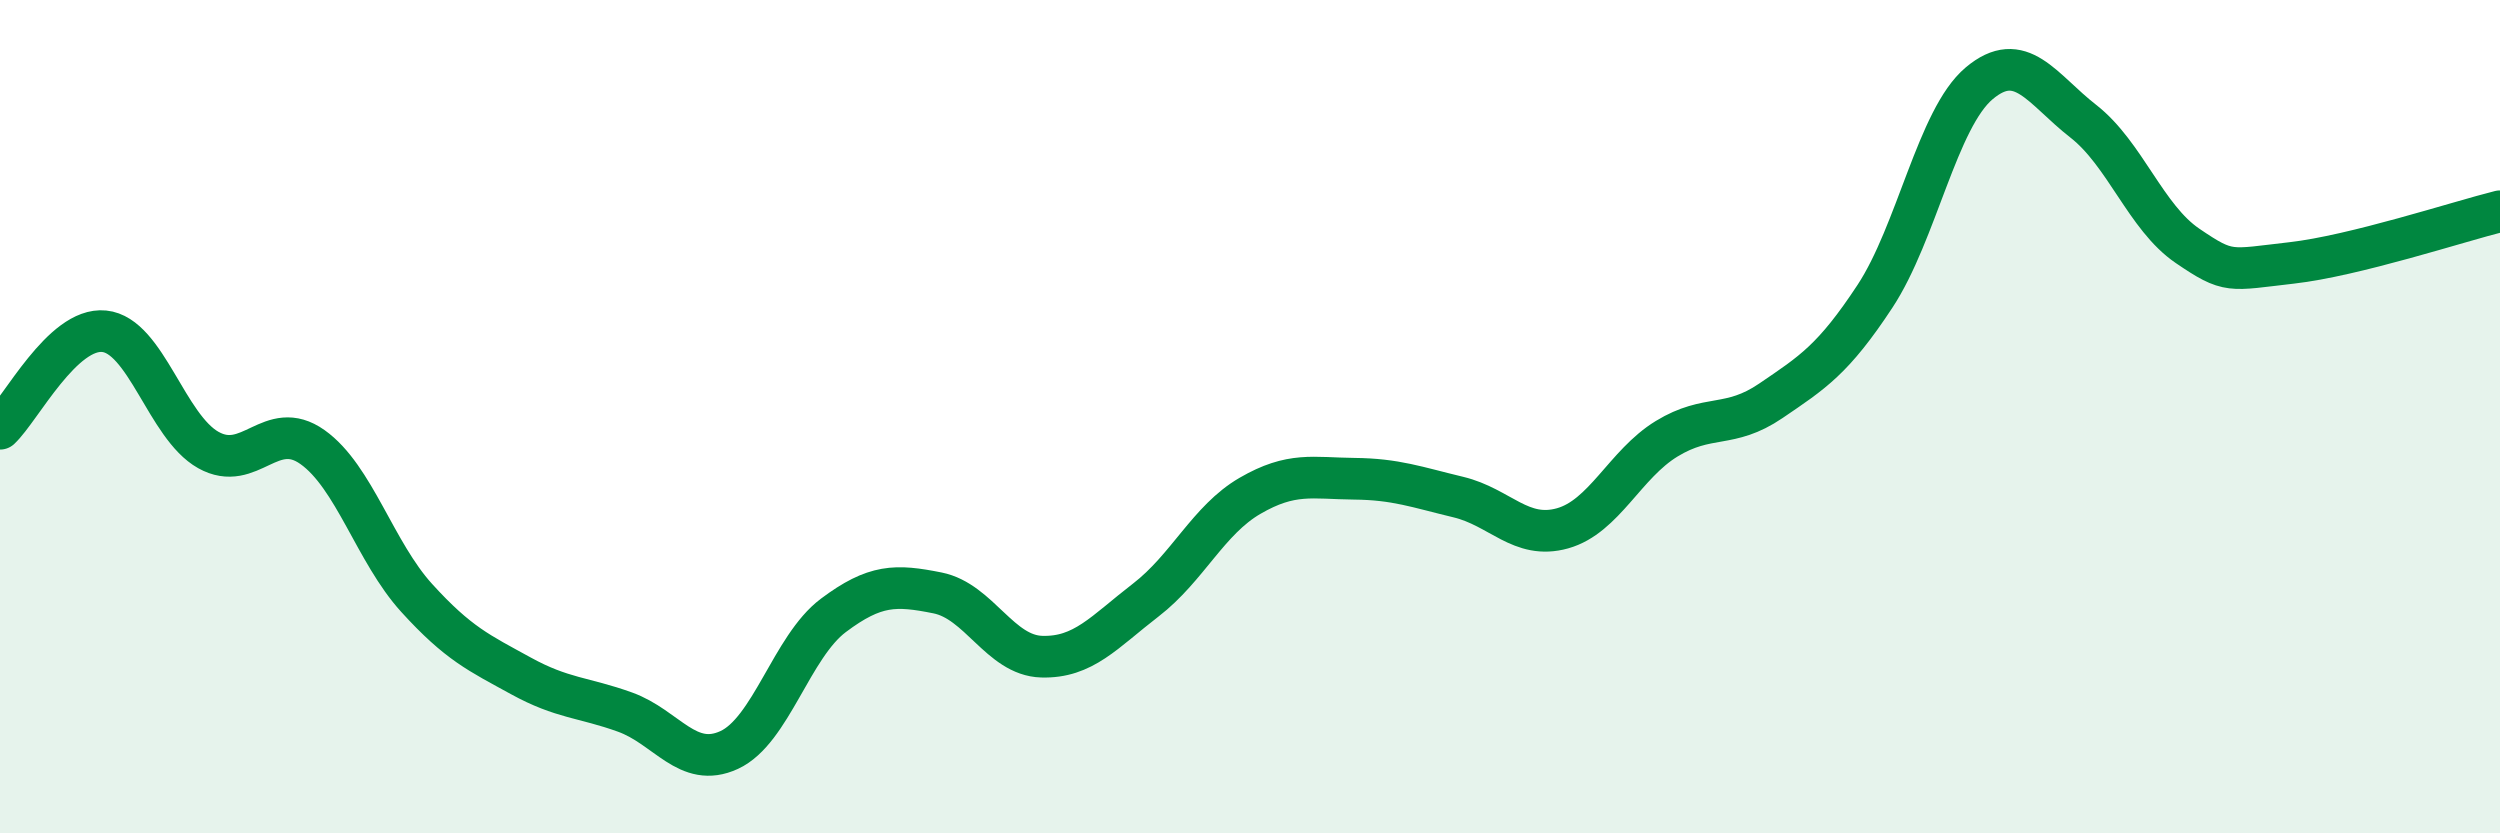
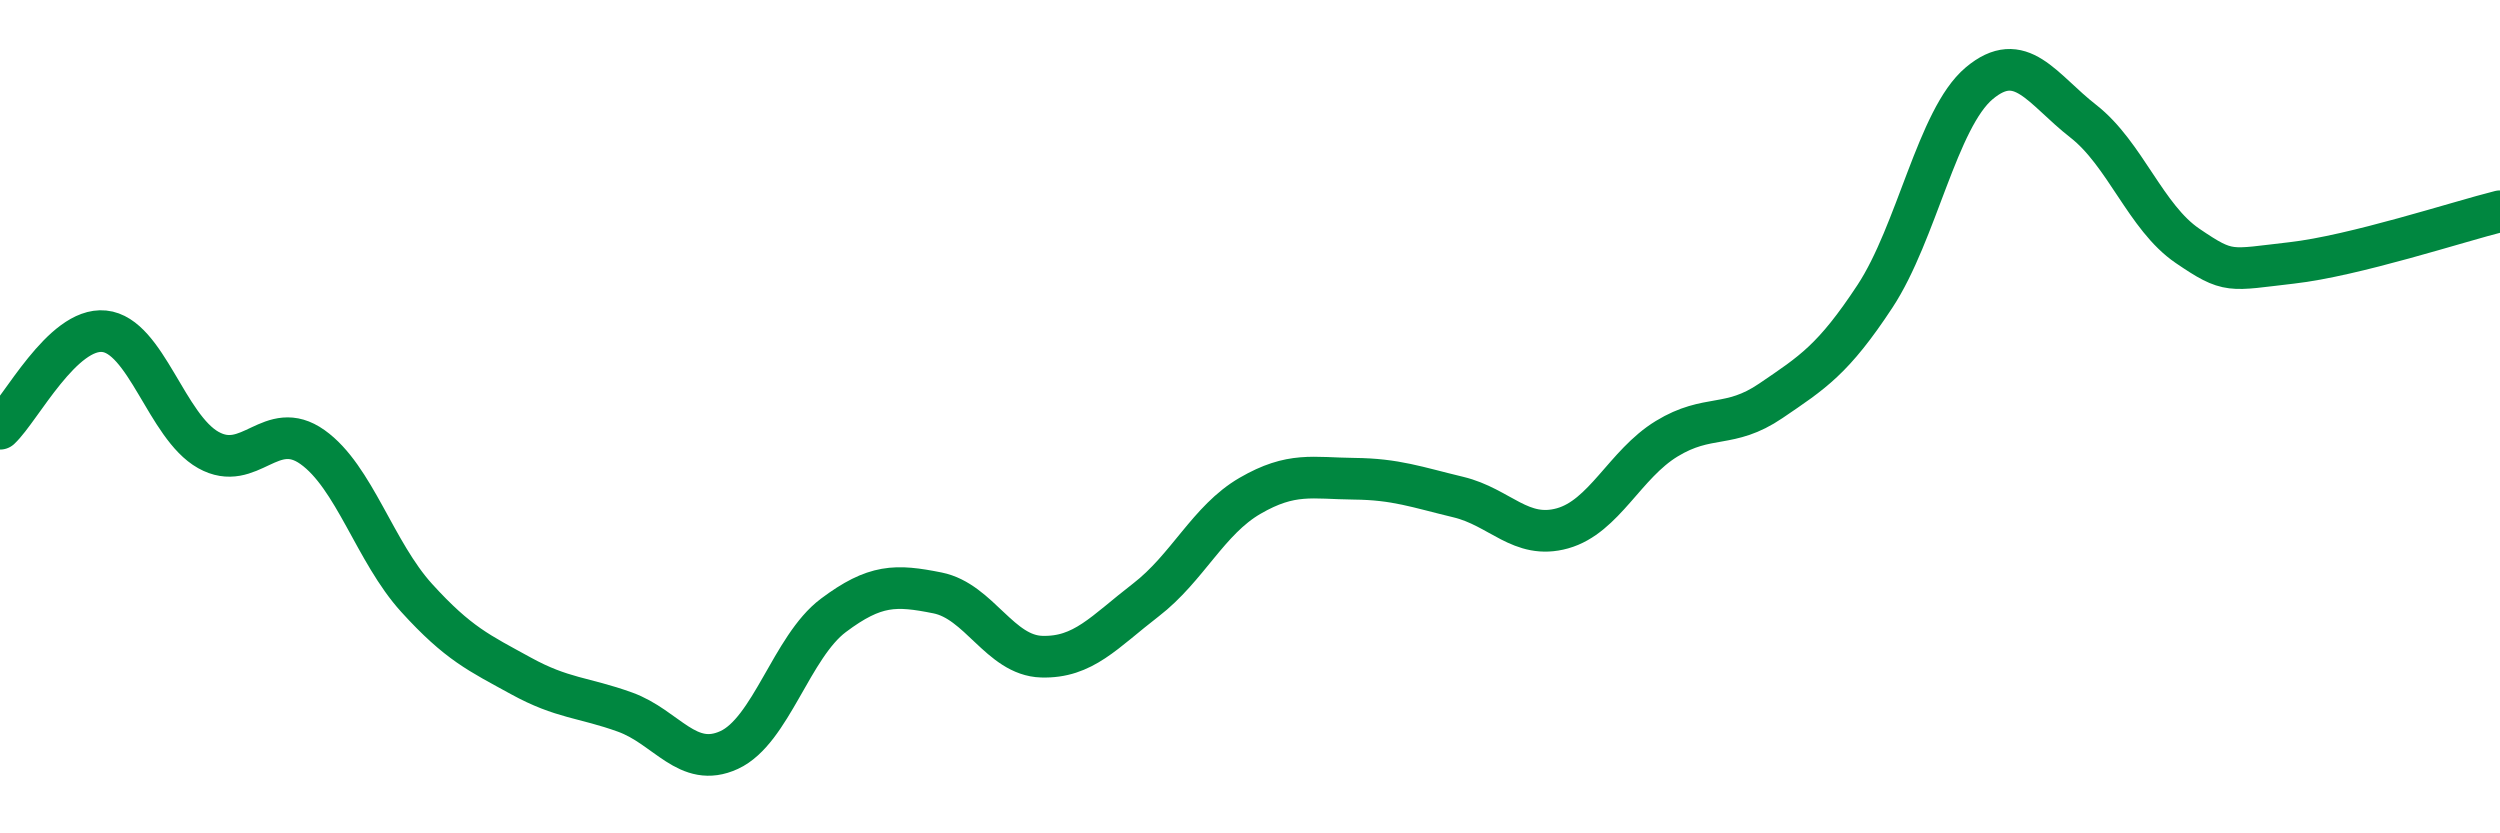
<svg xmlns="http://www.w3.org/2000/svg" width="60" height="20" viewBox="0 0 60 20">
-   <path d="M 0,10.29 C 0.5,9.82 1.5,7.85 2.5,7.95 C 3.5,8.05 4,10.24 5,10.8 C 6,11.36 6.5,10.02 7.5,10.73 C 8.5,11.44 9,13.25 10,14.35 C 11,15.45 11.5,15.67 12.5,16.22 C 13.5,16.77 14,16.73 15,17.09 C 16,17.45 16.5,18.46 17.5,18 C 18.5,17.54 19,15.52 20,14.77 C 21,14.02 21.5,14.03 22.5,14.23 C 23.5,14.43 24,15.73 25,15.76 C 26,15.79 26.5,15.17 27.5,14.4 C 28.5,13.63 29,12.48 30,11.9 C 31,11.32 31.5,11.48 32.5,11.49 C 33.5,11.5 34,11.69 35,11.93 C 36,12.17 36.5,12.96 37.5,12.68 C 38.5,12.4 39,11.14 40,10.53 C 41,9.92 41.5,10.3 42.5,9.62 C 43.5,8.94 44,8.63 45,7.11 C 46,5.59 46.5,2.84 47.5,2 C 48.5,1.16 49,2.13 50,2.91 C 51,3.69 51.5,5.22 52.5,5.9 C 53.5,6.58 53.5,6.48 55,6.31 C 56.5,6.14 59,5.32 60,5.07L60 20L0 20Z" fill="#008740" opacity="0.1" stroke-linecap="round" stroke-linejoin="round" />
  <path d="M 0,10.29 C 0.5,9.82 1.5,7.85 2.5,7.95 C 3.5,8.05 4,10.24 5,10.8 C 6,11.36 6.5,10.02 7.5,10.73 C 8.5,11.44 9,13.25 10,14.35 C 11,15.45 11.5,15.67 12.5,16.22 C 13.5,16.77 14,16.73 15,17.09 C 16,17.45 16.5,18.46 17.5,18 C 18.5,17.54 19,15.52 20,14.77 C 21,14.02 21.5,14.03 22.5,14.23 C 23.5,14.43 24,15.73 25,15.76 C 26,15.79 26.5,15.17 27.5,14.4 C 28.5,13.63 29,12.48 30,11.9 C 31,11.32 31.5,11.48 32.5,11.49 C 33.5,11.5 34,11.69 35,11.93 C 36,12.17 36.5,12.96 37.5,12.68 C 38.5,12.4 39,11.14 40,10.53 C 41,9.92 41.5,10.3 42.5,9.62 C 43.5,8.94 44,8.63 45,7.11 C 46,5.59 46.5,2.84 47.5,2 C 48.5,1.16 49,2.13 50,2.91 C 51,3.69 51.5,5.22 52.5,5.9 C 53.5,6.58 53.5,6.48 55,6.31 C 56.5,6.14 59,5.32 60,5.07" stroke="#008740" stroke-width="1" fill="none" stroke-linecap="round" stroke-linejoin="round" />
</svg>